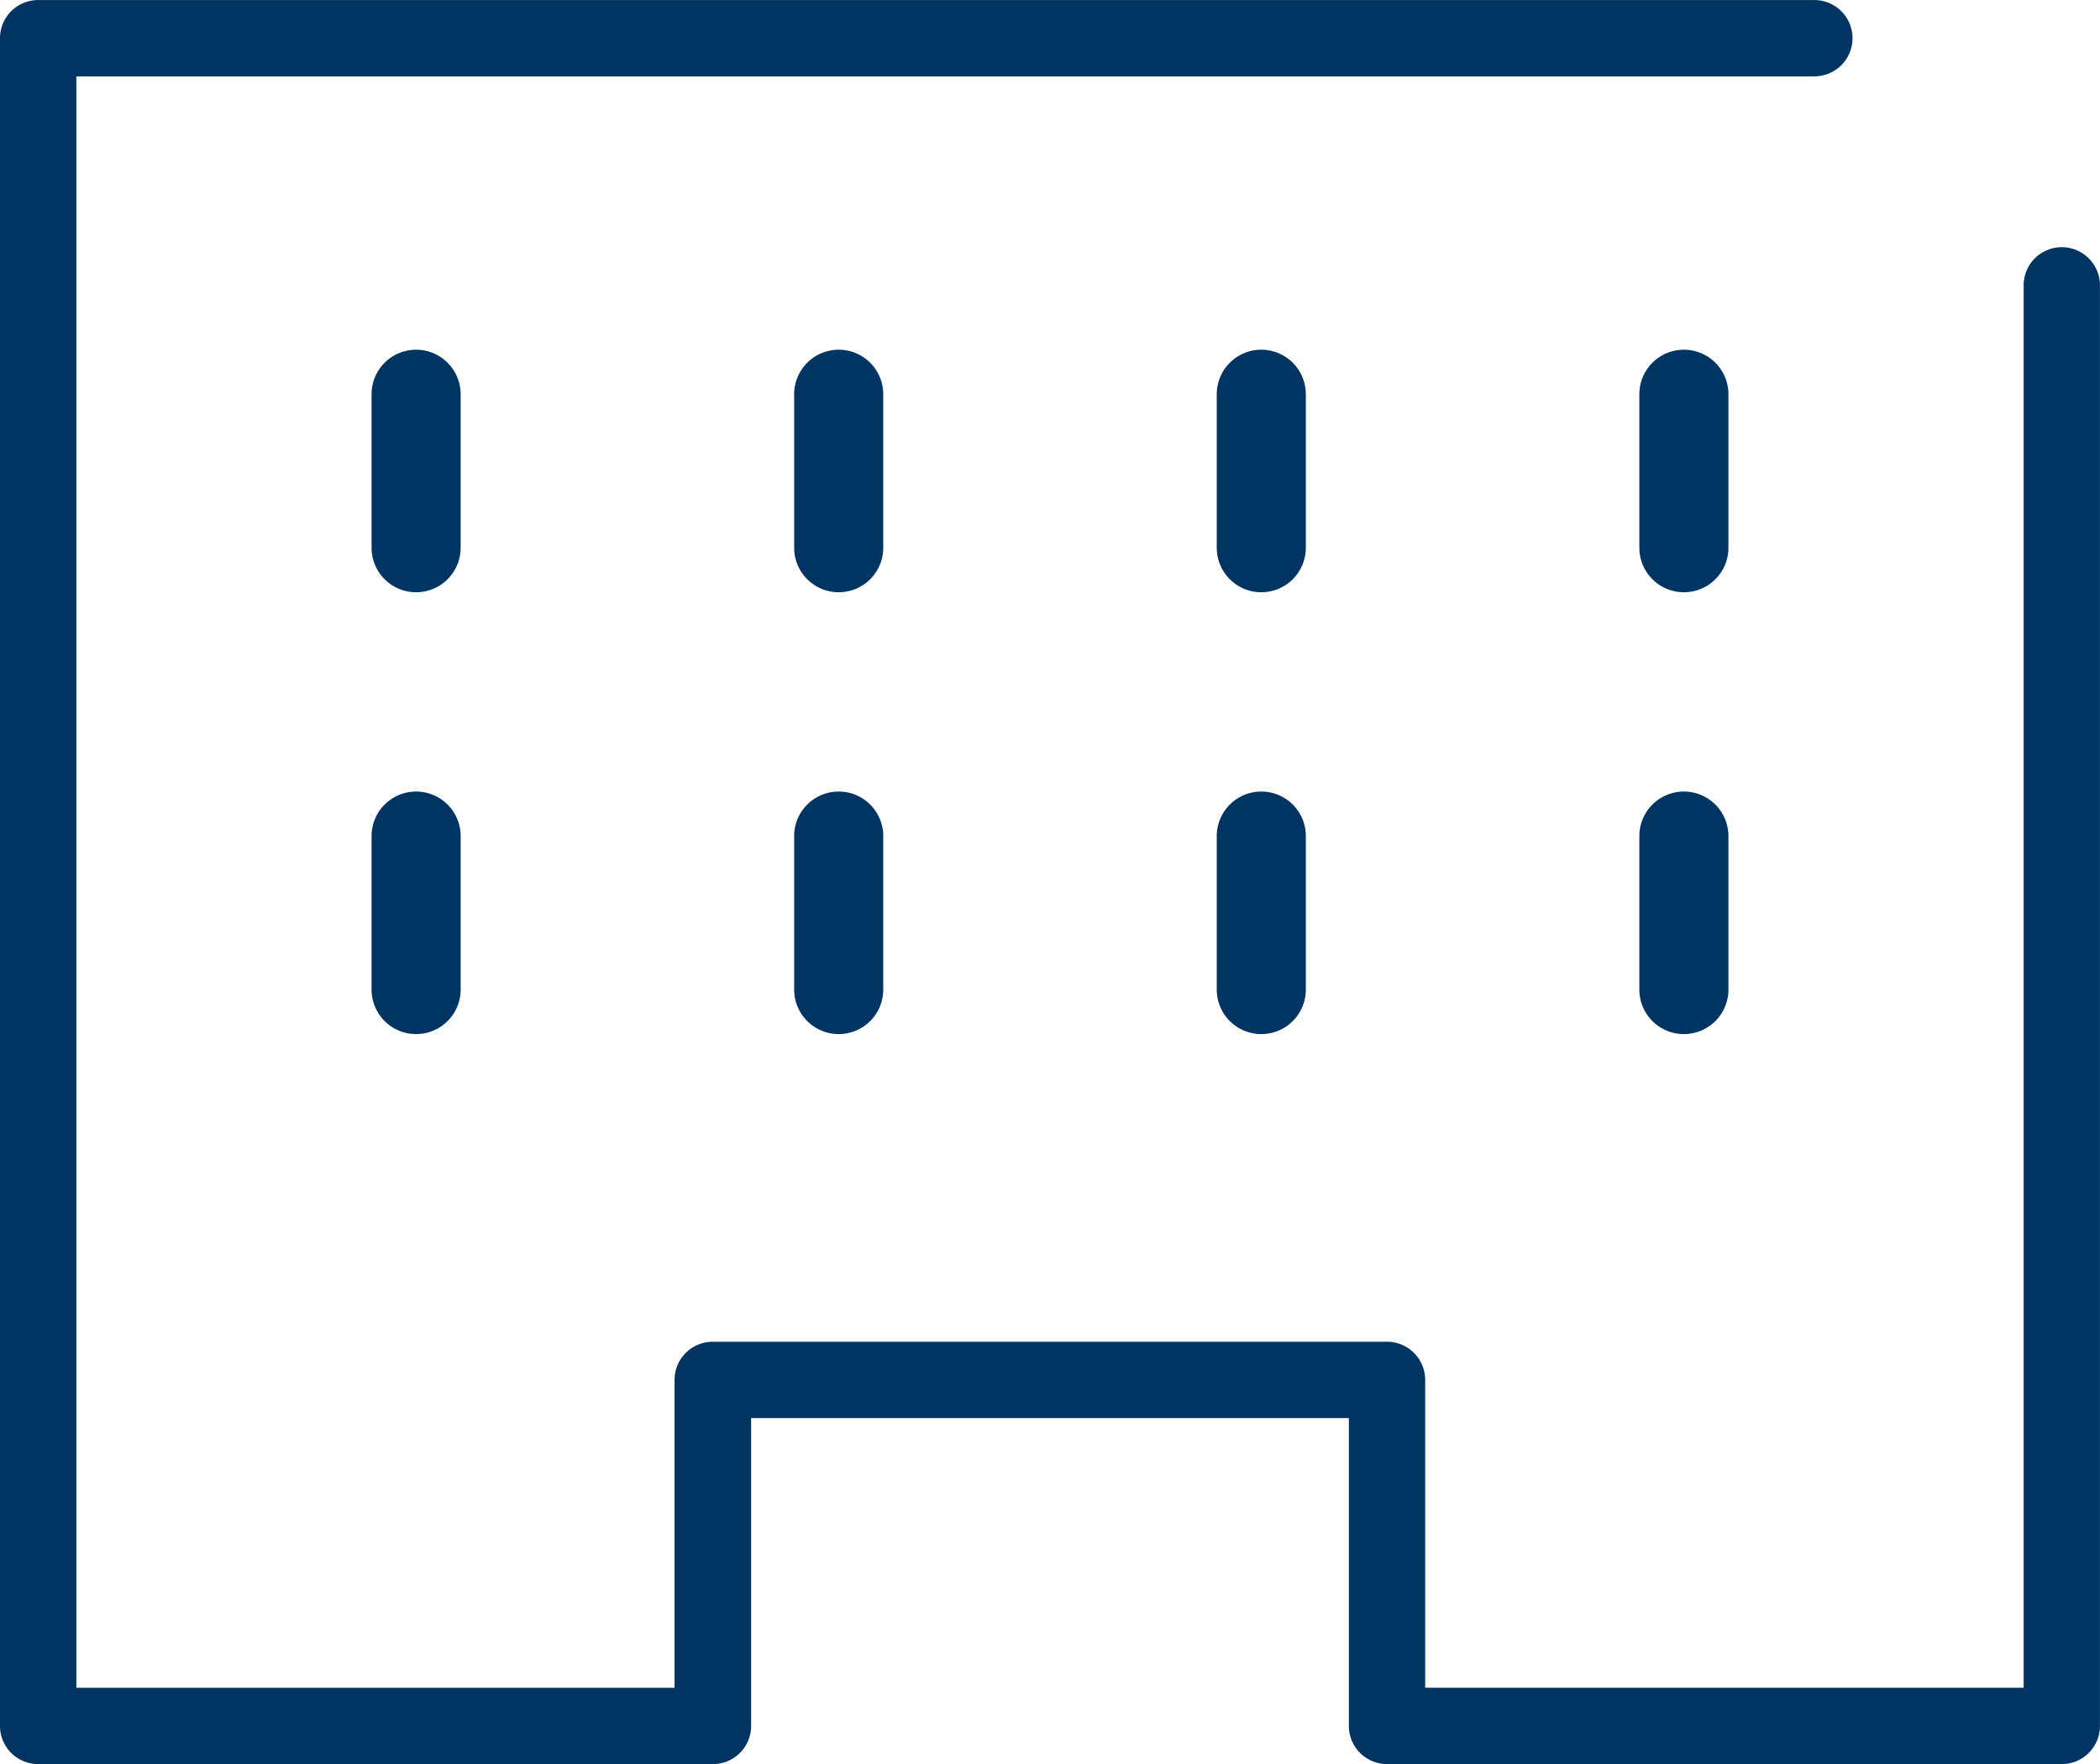
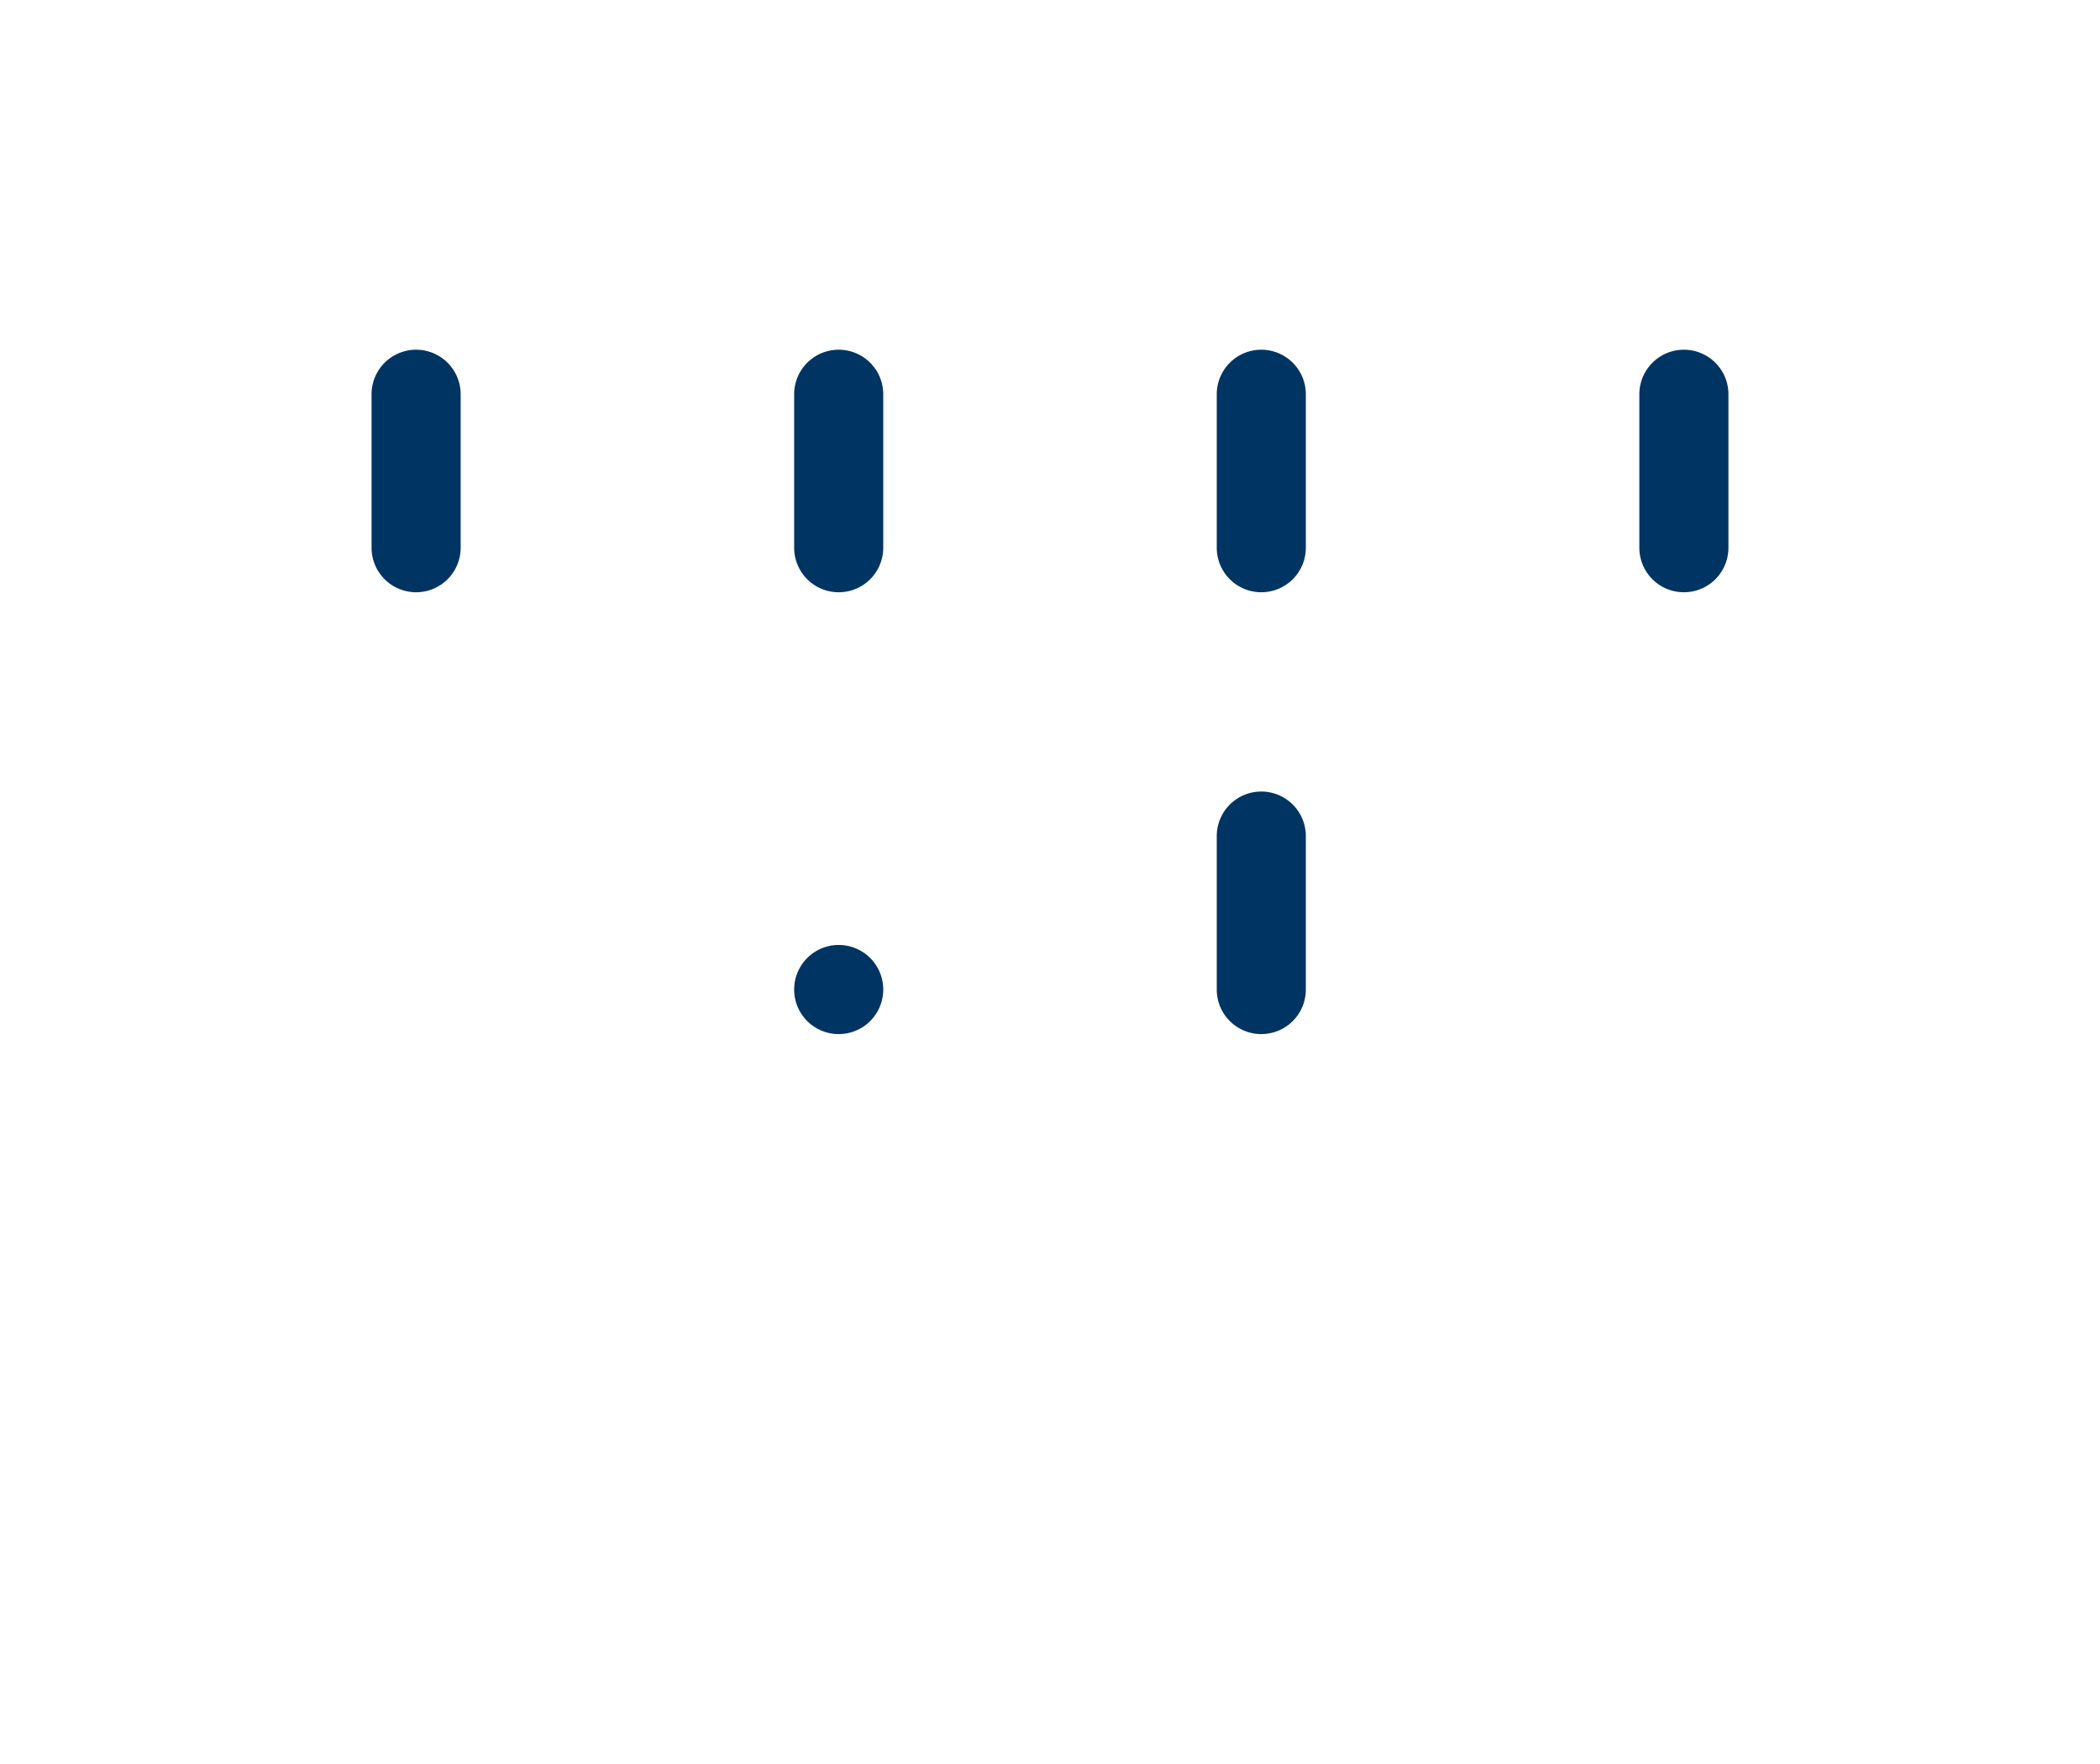
<svg xmlns="http://www.w3.org/2000/svg" id="icon_service" width="41.28" height="34.677" viewBox="0 0 41.28 34.677">
  <path id="パス_16520" data-name="パス 16520" d="M93.651,7.856H58.735V41.033h13.26v-6.8h13.26v6.8h13.26V12.715" transform="translate(-57.985 -7.106)" fill="rgba(0,0,0,0)" />
-   <path id="パス_16520_-_アウトライン" data-name="パス 16520 - アウトライン" d="M98.665,41.933H85.4a.75.75,0,0,1-.75-.75V35.132H72.9v6.051a.75.75,0,0,1-.75.75H58.885a.75.75,0,0,1-.75-.75V8.007a.75.75,0,0,1,.75-.75H93.8a.75.75,0,0,1,0,1.5H59.636V40.433H71.395V34.381a.75.75,0,0,1,.75-.75H85.4a.75.75,0,0,1,.75.75v6.051H97.914V12.865a.75.75,0,0,1,1.5,0V41.183A.75.75,0,0,1,98.665,41.933Z" transform="translate(-58.135 -7.256)" fill="#003462" />
  <g id="グループ_8684" data-name="グループ 8684" transform="translate(7.304 6.875)">
    <path id="線_75" data-name="線 75" d="M.175,4.067A.875.875,0,0,1-.7,3.191V.175a.875.875,0,0,1,1.751,0V3.191A.875.875,0,0,1,.175,4.067Z" transform="translate(0.7 0.7)" fill="#003462" />
    <path id="線_76" data-name="線 76" d="M.175,4.067A.875.875,0,0,1-.7,3.191V.175a.875.875,0,0,1,1.751,0V3.191A.875.875,0,0,1,.175,4.067Z" transform="translate(9.007 0.7)" fill="#003462" />
    <path id="線_77" data-name="線 77" d="M.175,4.067A.875.875,0,0,1-.7,3.191V.175a.875.875,0,0,1,1.751,0V3.191A.875.875,0,0,1,.175,4.067Z" transform="translate(17.314 0.7)" fill="#003462" />
    <path id="線_78" data-name="線 78" d="M.175,4.067A.875.875,0,0,1-.7,3.191V.175a.875.875,0,0,1,1.751,0V3.191A.875.875,0,0,1,.175,4.067Z" transform="translate(25.621 0.7)" fill="#003462" />
  </g>
  <g id="グループ_8685" data-name="グループ 8685" transform="translate(7.304 15.56)">
-     <path id="線_79" data-name="線 79" d="M.175,4.067A.875.875,0,0,1-.7,3.191V.175a.875.875,0,0,1,1.751,0V3.191A.875.875,0,0,1,.175,4.067Z" transform="translate(0.7 0.7)" fill="#003462" />
-     <path id="線_80" data-name="線 80" d="M.175,4.067A.875.875,0,0,1-.7,3.191V.175a.875.875,0,0,1,1.751,0V3.191A.875.875,0,0,1,.175,4.067Z" transform="translate(9.007 0.7)" fill="#003462" />
+     <path id="線_80" data-name="線 80" d="M.175,4.067A.875.875,0,0,1-.7,3.191a.875.875,0,0,1,1.751,0V3.191A.875.875,0,0,1,.175,4.067Z" transform="translate(9.007 0.7)" fill="#003462" />
    <path id="線_81" data-name="線 81" d="M.175,4.067A.875.875,0,0,1-.7,3.191V.175a.875.875,0,0,1,1.751,0V3.191A.875.875,0,0,1,.175,4.067Z" transform="translate(17.314 0.7)" fill="#003462" />
-     <path id="線_82" data-name="線 82" d="M.175,4.067A.875.875,0,0,1-.7,3.191V.175a.875.875,0,0,1,1.751,0V3.191A.875.875,0,0,1,.175,4.067Z" transform="translate(25.621 0.7)" fill="#003462" />
  </g>
</svg>